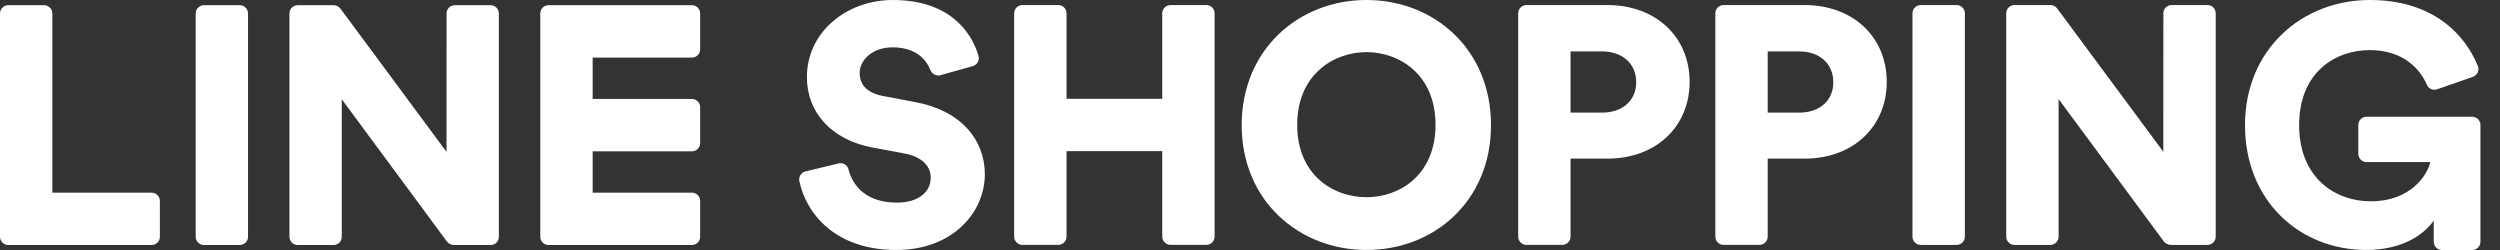
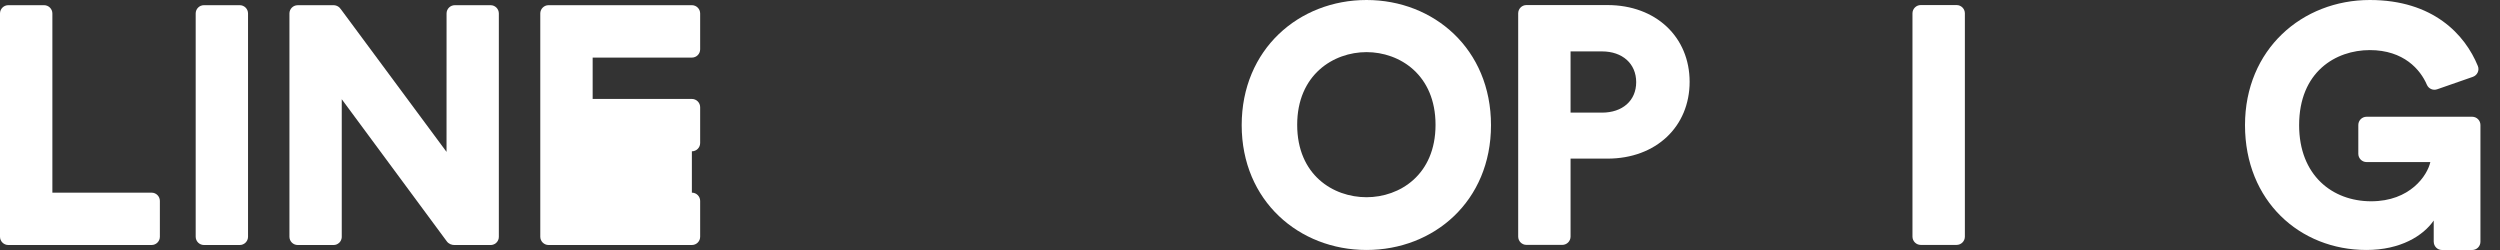
<svg xmlns="http://www.w3.org/2000/svg" width="80" height="8" viewBox="0 0 80 8" fill="none">
  <rect x="0" y="0" width="80" height="8" fill="#333333" stroke="none" />
  <path d="M7.673 0.166H6.526C6.38 0.166 6.262 0.284 6.262 0.43V7.575C6.262 7.721 6.38 7.84 6.526 7.84H7.673C7.818 7.84 7.937 7.721 7.937 7.575V0.431C7.937 0.285 7.819 0.166 7.672 0.166" fill="white" />
-   <path d="M22.14 0.166H17.553C17.408 0.166 17.289 0.285 17.289 0.43V7.576C17.289 7.721 17.408 7.84 17.553 7.84H22.14C22.287 7.84 22.405 7.722 22.405 7.576V6.429C22.405 6.284 22.286 6.165 22.14 6.165H18.965V4.842H22.14C22.287 4.842 22.405 4.723 22.405 4.577V3.431C22.405 3.285 22.286 3.166 22.14 3.166H18.965V1.843H22.14C22.287 1.843 22.405 1.725 22.405 1.579V0.43C22.405 0.285 22.286 0.166 22.14 0.166Z" fill="white" />
+   <path d="M22.14 0.166H17.553C17.408 0.166 17.289 0.285 17.289 0.43V7.576C17.289 7.721 17.408 7.84 17.553 7.84H22.14C22.287 7.84 22.405 7.722 22.405 7.576V6.429C22.405 6.284 22.286 6.165 22.14 6.165V4.842H22.14C22.287 4.842 22.405 4.723 22.405 4.577V3.431C22.405 3.285 22.286 3.166 22.14 3.166H18.965V1.843H22.14C22.287 1.843 22.405 1.725 22.405 1.579V0.43C22.405 0.285 22.286 0.166 22.14 0.166Z" fill="white" />
  <path d="M4.851 6.165H1.676V0.43C1.676 0.285 1.556 0.166 1.411 0.166H0.264C0.119 0.166 0 0.285 0 0.43V7.576C0 7.721 0.119 7.84 0.264 7.84H4.851C4.997 7.84 5.116 7.722 5.116 7.576V6.429C5.116 6.284 4.997 6.165 4.851 6.165Z" fill="white" />
  <path d="M15.701 0.166H14.555C14.408 0.166 14.29 0.284 14.29 0.43V0.441L14.289 4.86L10.916 0.306C10.902 0.287 10.883 0.261 10.866 0.245C10.829 0.209 10.782 0.183 10.728 0.172C10.725 0.172 10.722 0.172 10.719 0.171C10.714 0.171 10.709 0.169 10.705 0.168C10.696 0.168 10.688 0.167 10.679 0.167C10.677 0.167 10.675 0.167 10.673 0.167H9.526C9.38 0.167 9.262 0.285 9.262 0.431V7.576C9.262 7.722 9.38 7.84 9.526 7.84H10.673C10.687 7.84 10.701 7.839 10.714 7.837C10.717 7.837 10.718 7.837 10.72 7.836C10.733 7.834 10.746 7.831 10.759 7.826C10.76 7.826 10.762 7.825 10.763 7.825C10.79 7.814 10.815 7.801 10.837 7.782C10.839 7.782 10.84 7.781 10.84 7.78C10.84 7.78 10.842 7.778 10.843 7.778C10.854 7.769 10.865 7.759 10.875 7.747C10.884 7.736 10.892 7.724 10.899 7.712C10.899 7.711 10.9 7.709 10.901 7.709C10.908 7.696 10.914 7.683 10.919 7.67V7.667C10.928 7.646 10.933 7.624 10.935 7.601C10.935 7.593 10.936 7.585 10.936 7.577V3.175L14.296 7.721C14.358 7.807 14.454 7.841 14.545 7.841C14.545 7.841 14.551 7.841 14.553 7.841H15.7C15.714 7.841 15.728 7.84 15.742 7.837C15.743 7.837 15.743 7.837 15.744 7.837C15.759 7.835 15.774 7.831 15.789 7.825C15.789 7.825 15.789 7.825 15.789 7.825C15.804 7.82 15.817 7.813 15.831 7.806L15.838 7.802C15.858 7.79 15.878 7.774 15.894 7.755L15.901 7.748C15.909 7.738 15.918 7.726 15.925 7.714L15.928 7.709C15.935 7.697 15.94 7.686 15.945 7.673C15.945 7.67 15.947 7.669 15.947 7.667C15.952 7.654 15.956 7.64 15.959 7.627C15.959 7.625 15.959 7.624 15.959 7.621C15.962 7.607 15.963 7.592 15.963 7.577V0.431C15.963 0.285 15.845 0.166 15.699 0.166" fill="white" />
-   <path d="M30.093 2.406C29.962 2.443 29.822 2.367 29.772 2.241C29.64 1.903 29.304 1.515 28.56 1.515C27.921 1.515 27.51 1.915 27.51 2.338C27.51 2.706 27.737 2.976 28.268 3.074L29.296 3.269C30.757 3.54 31.515 4.481 31.515 5.575C31.515 6.776 30.508 7.999 28.679 7.999C26.723 7.999 25.798 6.831 25.58 5.8C25.55 5.659 25.636 5.518 25.776 5.485L26.836 5.229C26.977 5.195 27.118 5.282 27.153 5.422C27.303 6.012 27.782 6.484 28.7 6.484C29.371 6.484 29.783 6.159 29.783 5.683C29.783 5.293 29.469 5.012 28.96 4.915L27.91 4.719C26.612 4.471 25.821 3.605 25.821 2.468C25.821 1.018 27.099 0 28.57 0C30.303 0 31.061 0.939 31.311 1.783C31.353 1.925 31.272 2.075 31.129 2.115L30.093 2.407V2.406Z" fill="white" />
-   <path d="M38.603 0.162H37.456C37.31 0.162 37.192 0.28 37.192 0.427V3.162H34.129V0.427C34.129 0.28 34.01 0.162 33.864 0.162H32.718C32.572 0.162 32.453 0.28 32.453 0.427V7.571C32.453 7.717 32.572 7.836 32.718 7.836H33.864C34.01 7.836 34.129 7.717 34.129 7.571V4.836H37.192V7.57C37.192 7.717 37.31 7.835 37.456 7.835H38.603C38.748 7.835 38.867 7.716 38.867 7.57V0.427C38.867 0.28 38.749 0.162 38.603 0.162Z" fill="white" />
  <path d="M43.729 0C45.883 0 47.712 1.569 47.712 4.005C47.712 6.44 45.883 7.999 43.729 7.999C41.574 7.999 39.734 6.43 39.734 4.005C39.734 1.58 41.564 0 43.729 0ZM43.729 6.311C44.79 6.311 45.937 5.596 45.937 3.994C45.937 2.393 44.79 1.668 43.729 1.668C42.668 1.668 41.51 2.393 41.51 3.994C41.51 5.596 42.657 6.311 43.729 6.311Z" fill="white" />
-   <path d="M56.566 5.076V7.571C56.566 7.717 56.448 7.836 56.302 7.836H55.155C55.009 7.836 54.891 7.717 54.891 7.571V0.427C54.891 0.28 55.009 0.162 55.155 0.162H57.746C59.304 0.162 60.376 1.19 60.376 2.619C60.376 4.048 59.304 5.076 57.746 5.076H56.566ZM57.572 3.604C58.222 3.604 58.666 3.225 58.666 2.629C58.666 2.034 58.222 1.645 57.572 1.645H56.566V3.604H57.572Z" fill="white" />
  <path d="M50.258 5.076V7.571C50.258 7.717 50.139 7.836 49.993 7.836H48.846C48.7 7.836 48.582 7.717 48.582 7.571V0.427C48.582 0.28 48.7 0.162 48.846 0.162H51.438C52.996 0.162 54.068 1.19 54.068 2.619C54.068 4.048 52.996 5.076 51.438 5.076H50.258ZM51.265 3.604C51.914 3.604 52.358 3.225 52.358 2.629C52.358 2.034 51.914 1.645 51.265 1.645H50.258V3.604H51.265Z" fill="white" />
  <path d="M77.879 7.735V7.057C77.543 7.544 76.818 7.999 75.725 7.999C73.593 7.999 71.84 6.43 71.84 4.005C71.84 1.58 73.669 0 75.834 0C77.858 0 78.88 1.102 79.292 2.114C79.348 2.252 79.273 2.409 79.132 2.459L77.99 2.857C77.859 2.903 77.715 2.84 77.66 2.712C77.454 2.231 76.923 1.603 75.834 1.603C74.746 1.603 73.572 2.295 73.572 4.006C73.572 5.608 74.633 6.441 75.877 6.441C77.122 6.441 77.674 5.618 77.771 5.186H75.73C75.584 5.186 75.466 5.067 75.466 4.921V4C75.466 3.854 75.584 3.736 75.73 3.736H79.109C79.255 3.736 79.374 3.854 79.374 4V7.736C79.374 7.882 79.255 8 79.109 8H78.144C77.998 8 77.88 7.882 77.88 7.736L77.879 7.735Z" fill="white" />
  <path d="M62.611 0.162H61.464C61.318 0.162 61.199 0.281 61.199 0.427V7.572C61.199 7.718 61.318 7.837 61.464 7.837H62.611C62.757 7.837 62.876 7.718 62.876 7.572V0.427C62.876 0.281 62.757 0.162 62.611 0.162Z" fill="white" />
-   <path d="M69.492 0.162C69.346 0.162 69.228 0.28 69.228 0.427L69.226 4.856L65.828 0.269C65.778 0.202 65.699 0.162 65.615 0.162H64.464C64.317 0.162 64.199 0.28 64.199 0.427V7.572C64.199 7.717 64.318 7.837 64.464 7.837H65.61C65.757 7.837 65.875 7.718 65.875 7.572V3.17L69.236 7.717C69.297 7.802 69.393 7.837 69.484 7.837H70.639C70.785 7.837 70.903 7.718 70.903 7.572V0.427C70.903 0.28 70.785 0.162 70.639 0.162H69.491H69.492Z" fill="white" />
</svg>